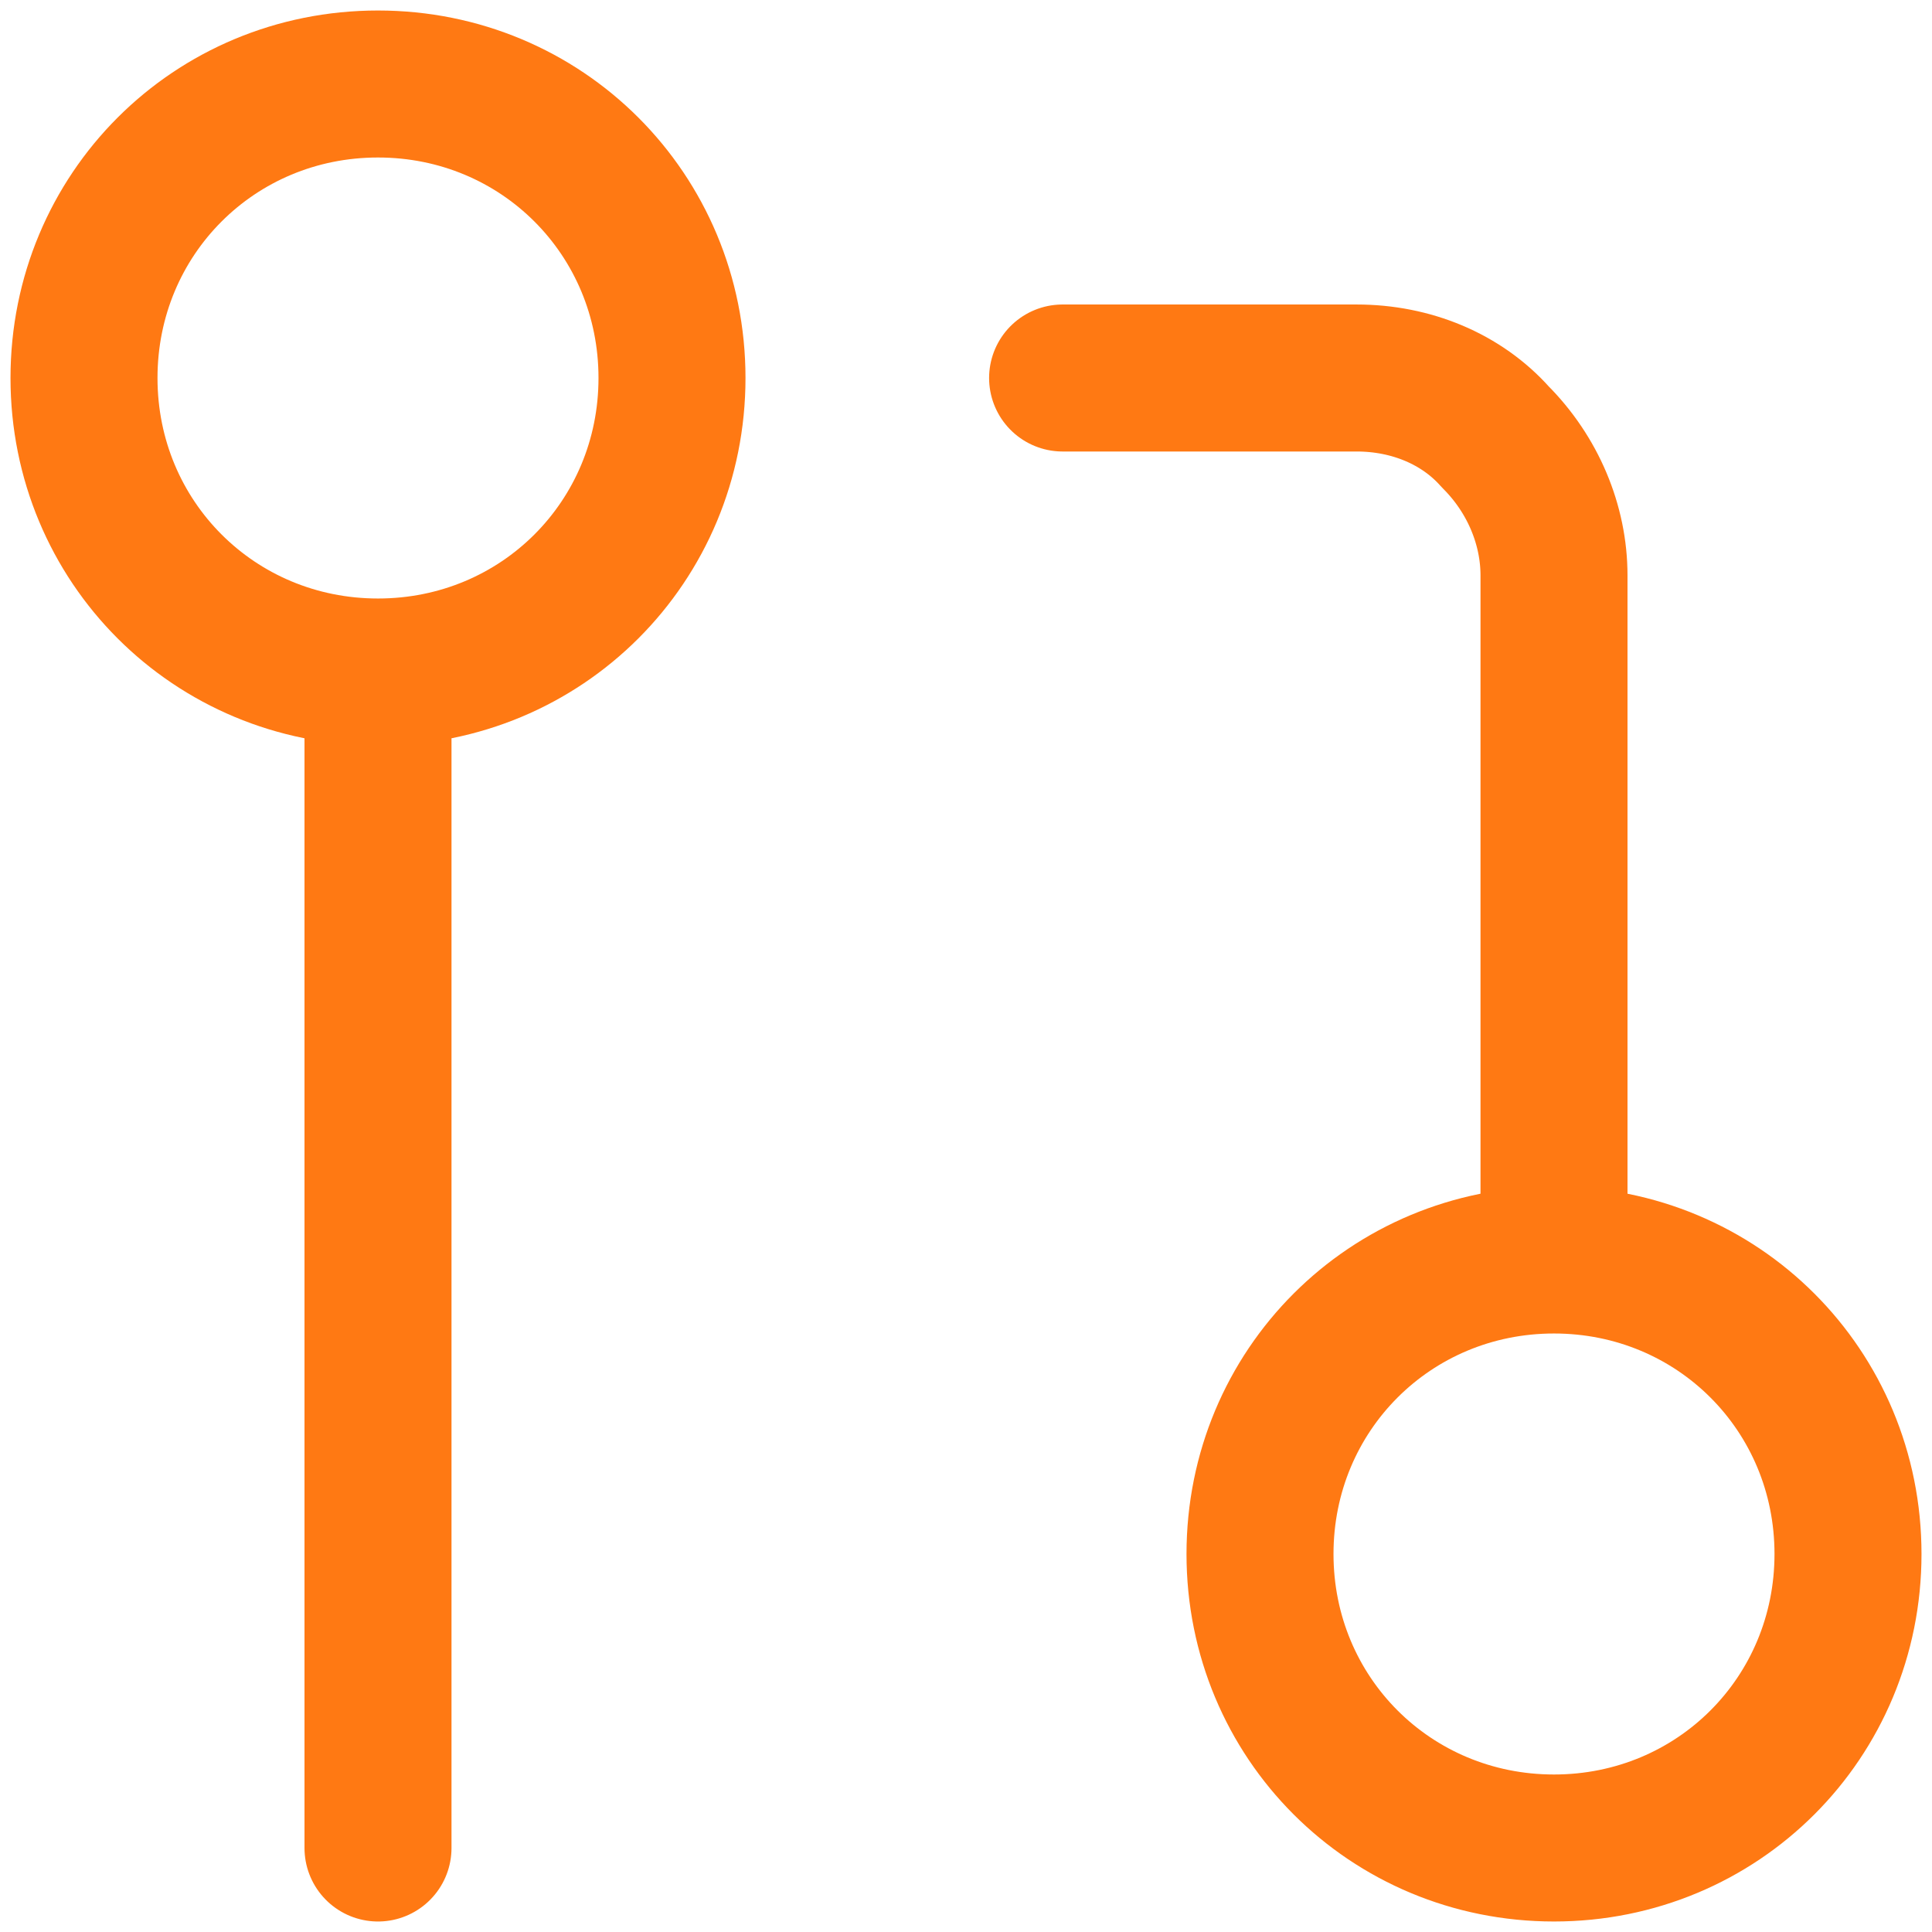
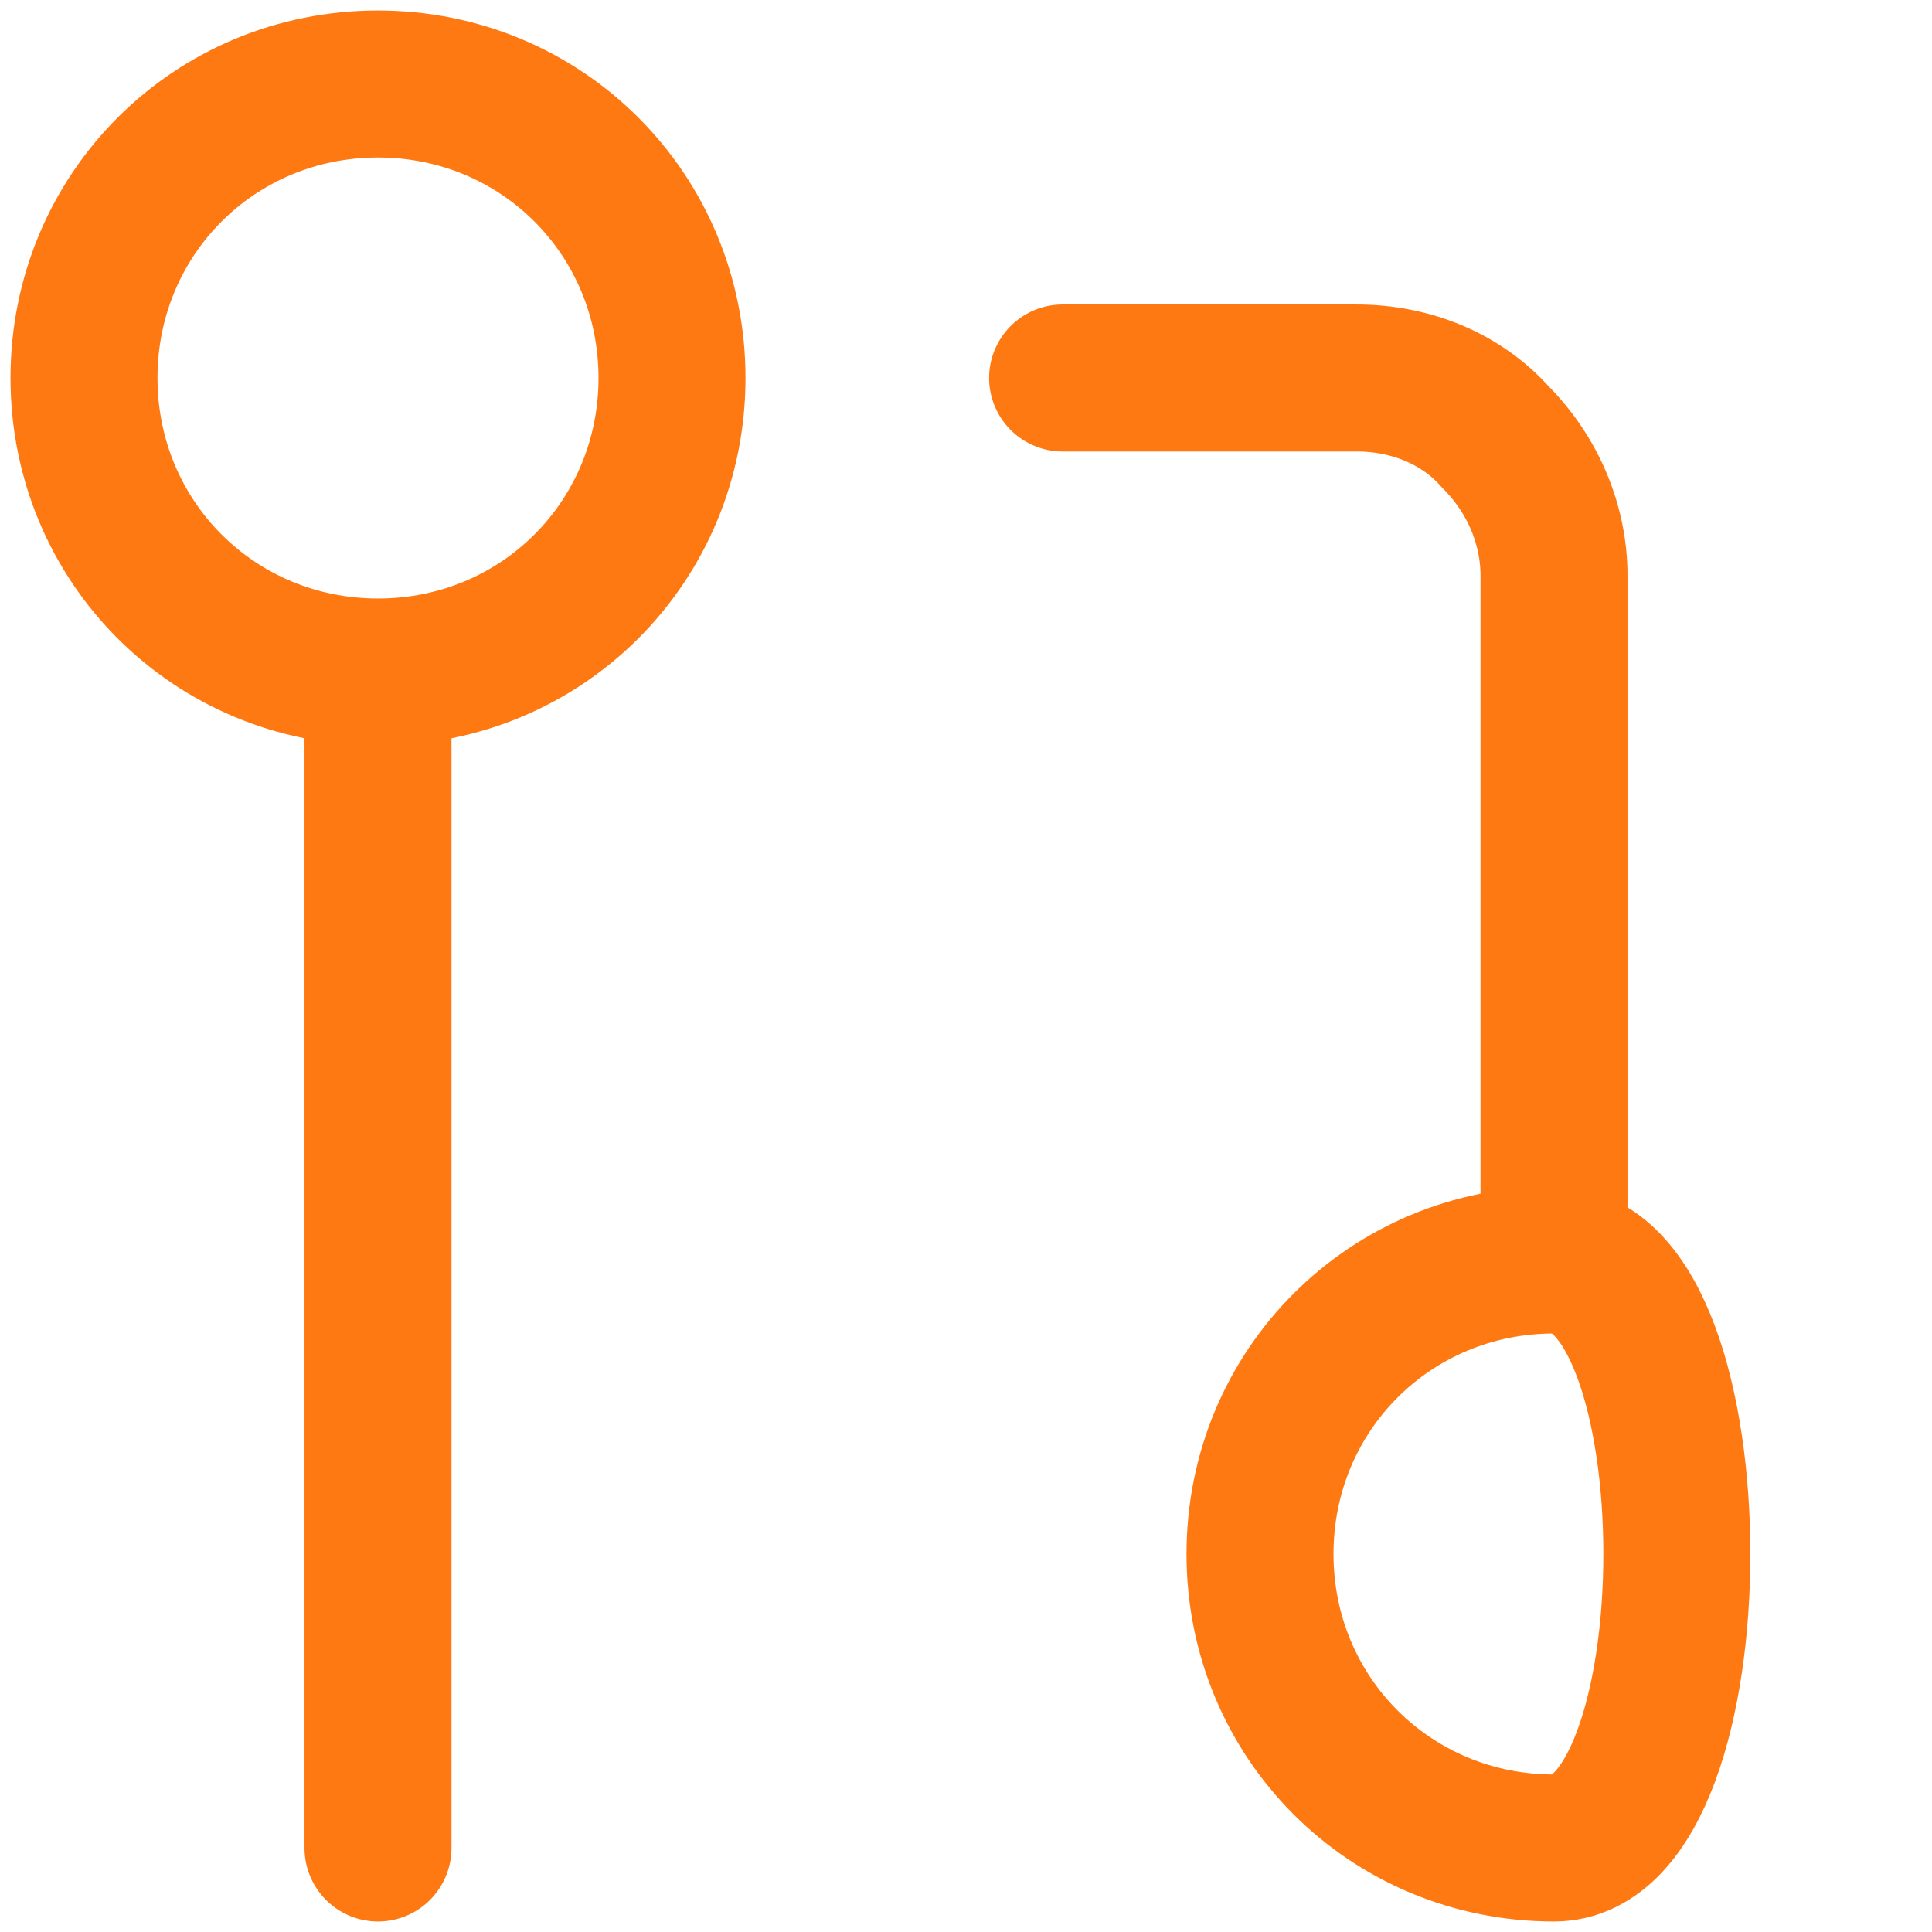
<svg xmlns="http://www.w3.org/2000/svg" version="1.1" id="Calque_1" x="0px" y="0px" viewBox="0 0 46 46" style="enable-background:new 0 0 46 46;" xml:space="preserve">
  <style type="text/css">
	.st0{fill:none;stroke:#FF7913;stroke-width:3.5;stroke-linecap:round;stroke-linejoin:round;}
</style>
-   <path class="st0" d="M37,30c-3.9,0-7,3.1-7,7s3.1,7,7,7s7-3.1,7-7S40.9,30,37,30z M37,30V13.7c0-1.2-0.5-2.4-1.4-3.3  C34.8,9.5,33.6,9,32.3,9h-7 M9,16c3.9,0,7-3.1,7-7c0-3.9-3.1-7-7-7C5.1,2,2,5.1,2,9C2,12.9,5.1,16,9,16z M9,16v28" />
+   <path class="st0" d="M37,30c-3.9,0-7,3.1-7,7s3.1,7,7,7S40.9,30,37,30z M37,30V13.7c0-1.2-0.5-2.4-1.4-3.3  C34.8,9.5,33.6,9,32.3,9h-7 M9,16c3.9,0,7-3.1,7-7c0-3.9-3.1-7-7-7C5.1,2,2,5.1,2,9C2,12.9,5.1,16,9,16z M9,16v28" />
</svg>